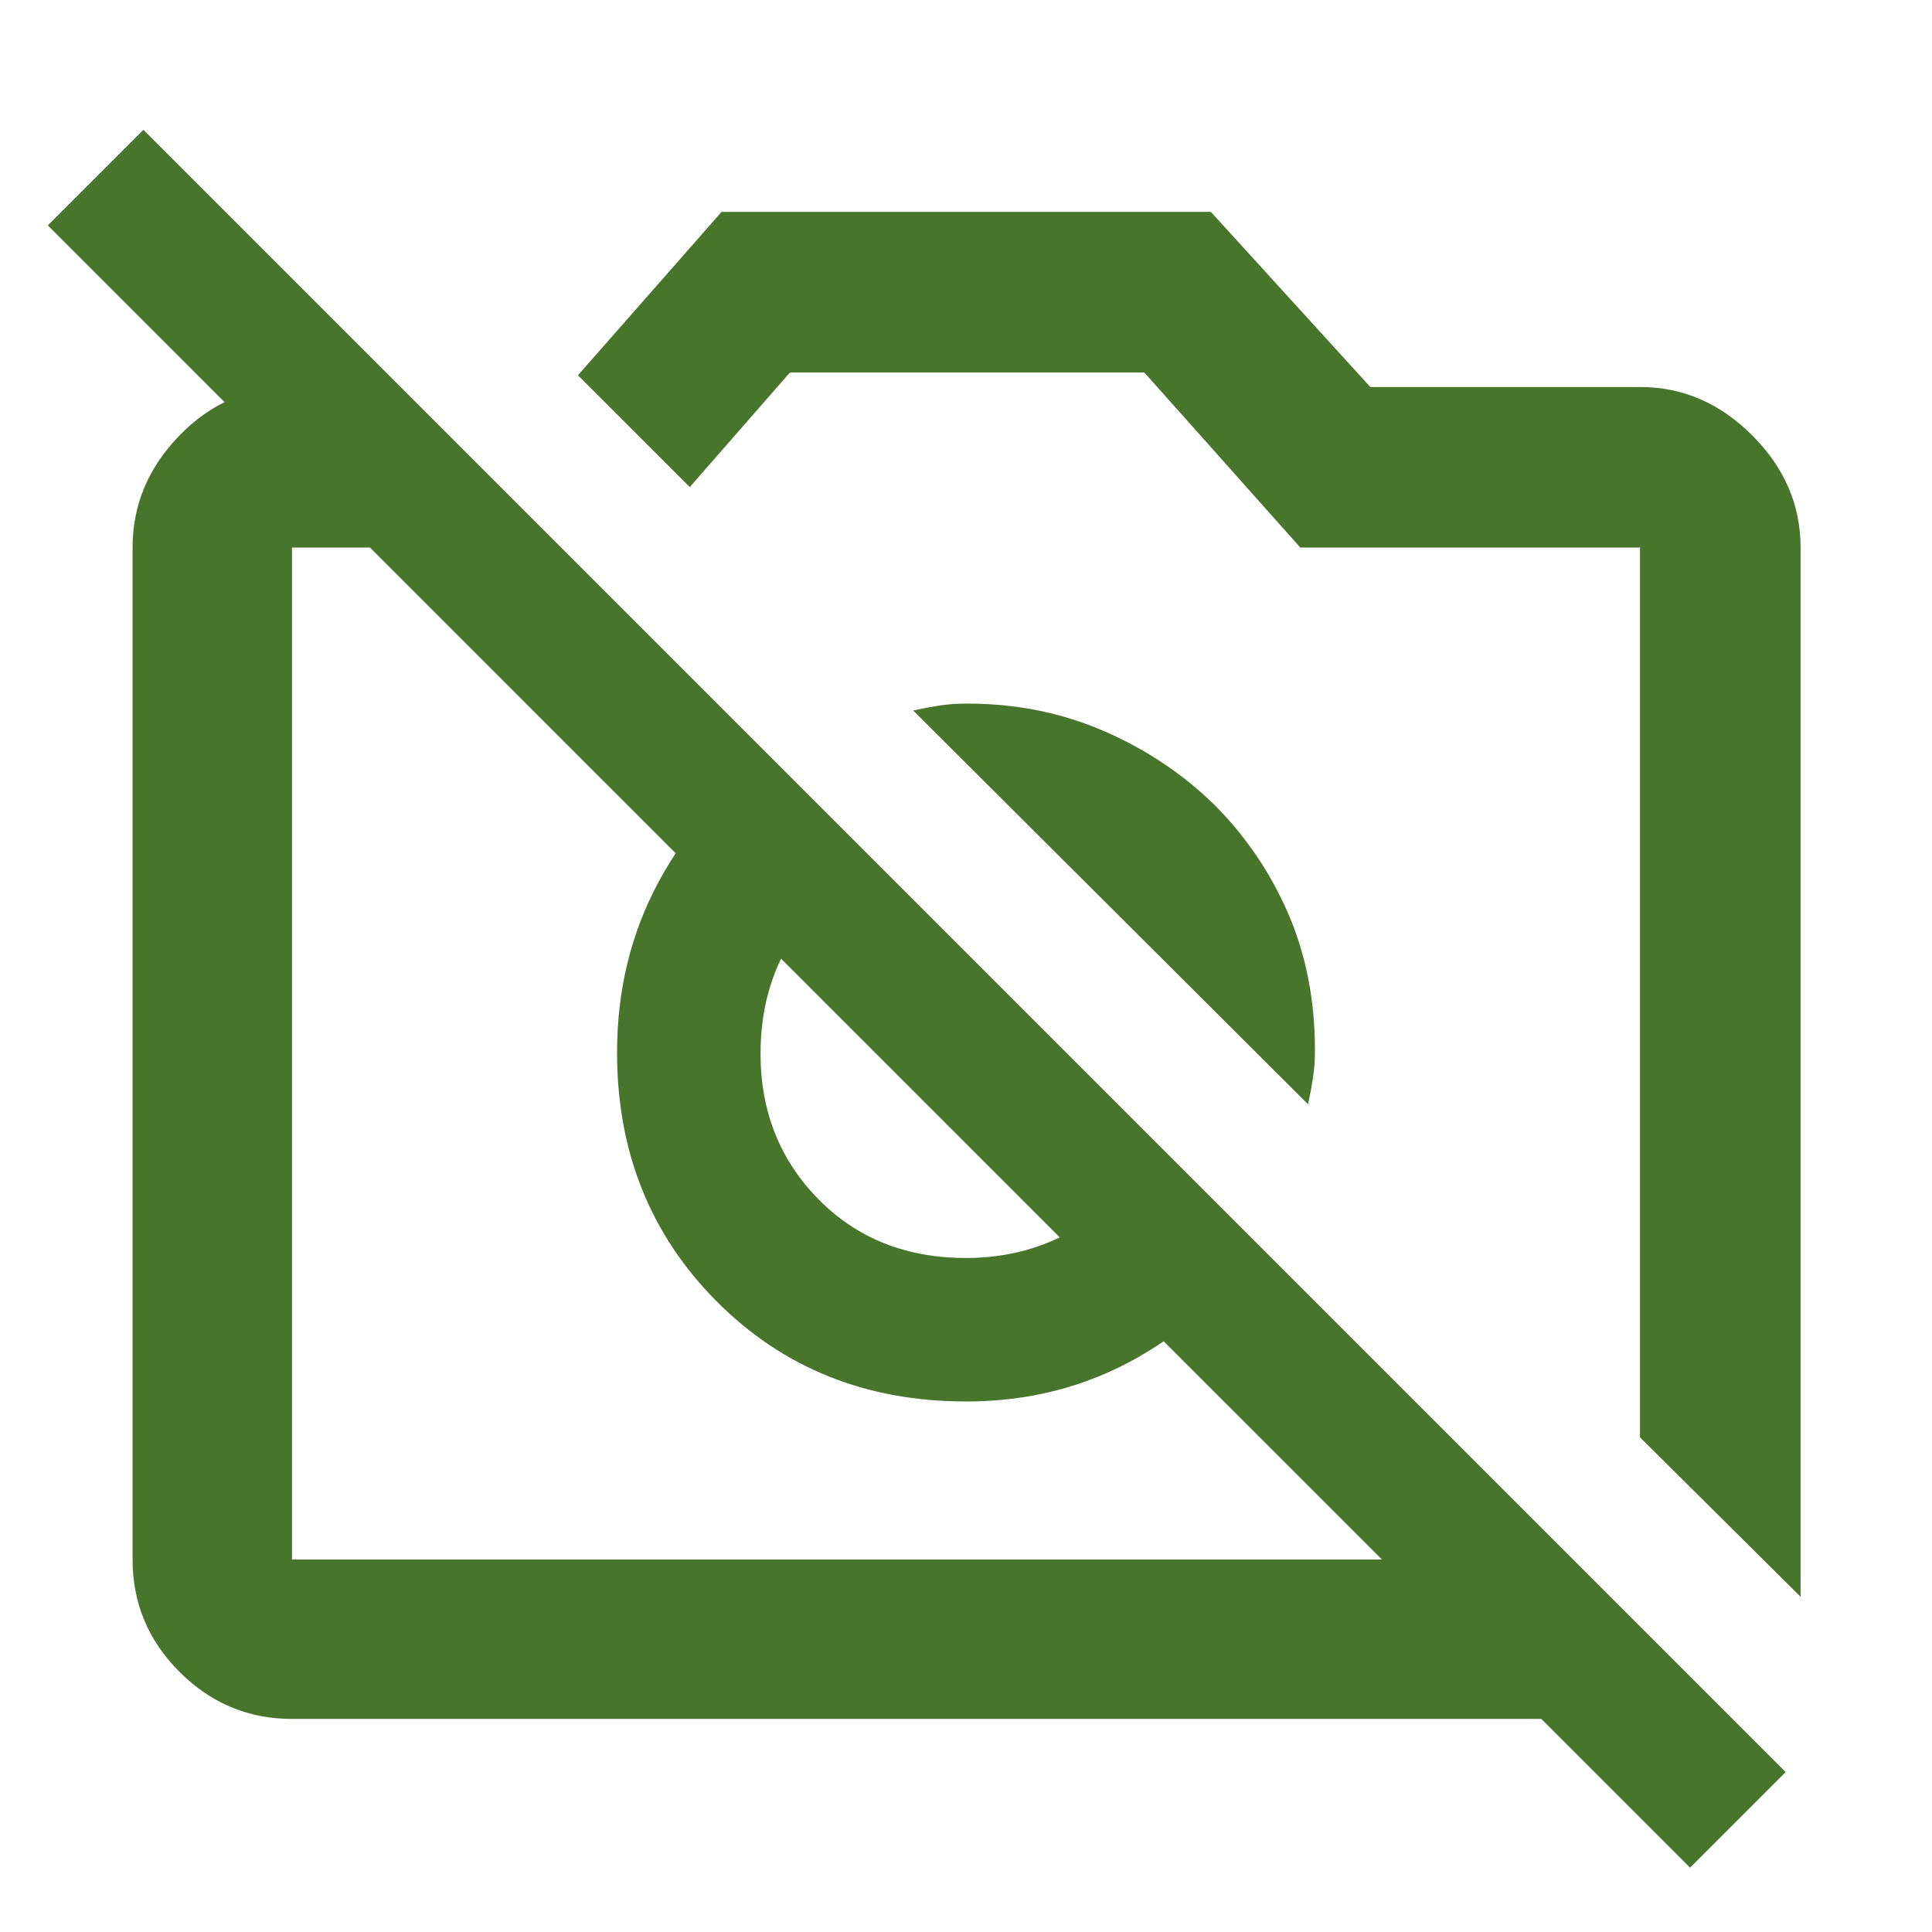
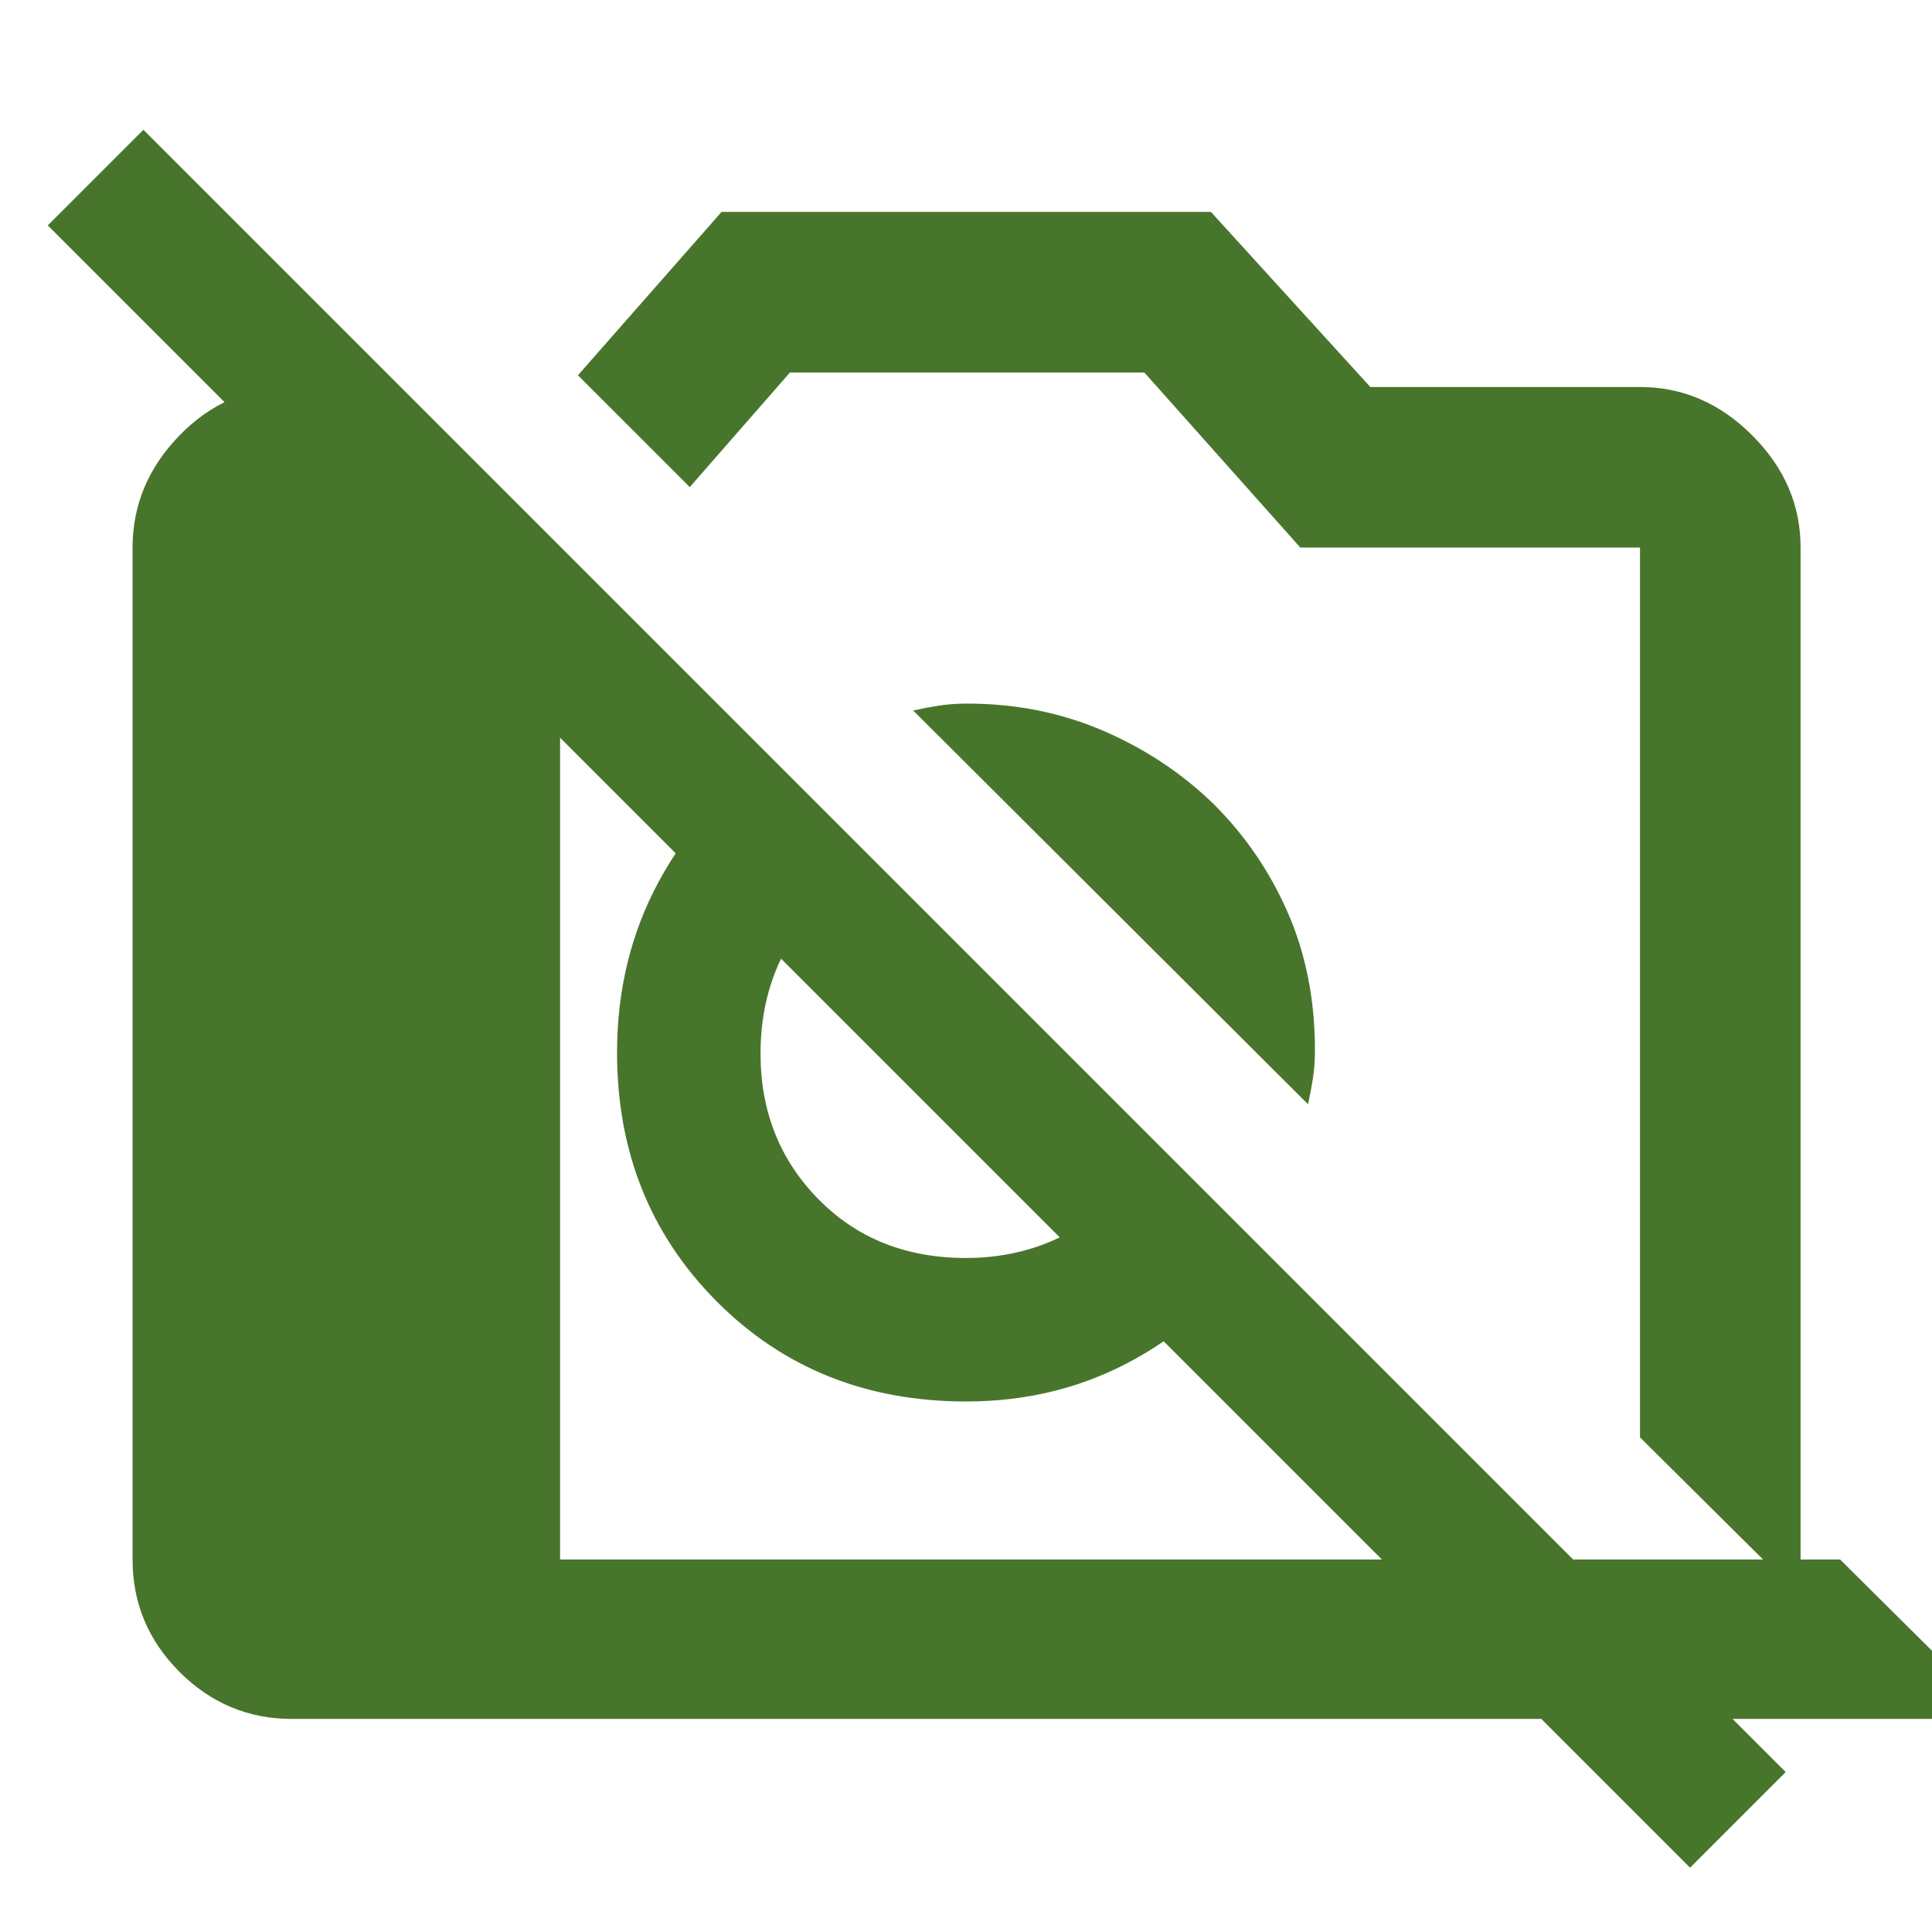
<svg xmlns="http://www.w3.org/2000/svg" height="48px" viewBox="0 -960 960 960" width="48px" fill="#48752C">
-   <path d="m894.7-166.57-79.79-79.21v-442.13H646.13l-77.52-87H392.52l-49.78 56.95-55.57-55.56 71.36-81.18H601.7l79.21 87h134q31.74 0 55.76 24.03 24.03 24.02 24.03 55.76v521.34Zm-749.61 60.7q-32.51 0-55.87-23.35-23.35-23.36-23.35-55.87v-502.82q0-31.74 23.35-55.76 23.36-24.03 55.87-24.03h54l79.21 79.79H145.09v502.82h636.04l79.78 79.22H145.09Zm480-235.26q-22.86 35.06-60.91 56.29-38.05 21.23-84.04 21.23-74.55 0-124.04-49.75-49.49-49.76-49.49-123.64 0-46.48 20.63-84.78 20.63-38.31 55.89-61.31l53.04 53.05q-26.61 11.42-42.44 36.29-15.82 24.86-15.82 57.31 0 43.05 28.74 72.29 28.74 29.24 73.35 29.24 31.53 0 56.7-15.85t36.34-42.41l52.05 52.04Zm-21.83-219.13q23.57 23.56 36.85 54.24 13.28 30.68 13.28 67.89 0 7.46-1 13.91-1 6.46-2.43 12.92L453.74-606.96q6.46-1.43 12.91-2.43 6.46-1 13.92-1 36.37 0 67.75 13.56 31.38 13.57 54.94 36.57Zm236.52 528.3L23.74-848l47.52-47.52L887.3-79.48l-47.52 47.52ZM435.74-437Zm143.09-44.3Z" />
+   <path d="m894.7-166.57-79.79-79.21v-442.13H646.13l-77.52-87H392.52l-49.78 56.95-55.57-55.56 71.36-81.18H601.7l79.21 87h134q31.74 0 55.76 24.03 24.03 24.02 24.03 55.76v521.34Zm-749.61 60.7q-32.51 0-55.87-23.35-23.35-23.36-23.35-55.87v-502.82q0-31.74 23.35-55.76 23.36-24.03 55.87-24.03h54l79.21 79.79v502.82h636.04l79.78 79.22H145.09Zm480-235.26q-22.86 35.06-60.91 56.29-38.05 21.23-84.04 21.23-74.55 0-124.04-49.75-49.49-49.76-49.49-123.64 0-46.48 20.63-84.78 20.63-38.31 55.89-61.31l53.04 53.05q-26.61 11.42-42.44 36.29-15.82 24.86-15.82 57.31 0 43.05 28.74 72.29 28.74 29.24 73.35 29.24 31.53 0 56.7-15.85t36.34-42.41l52.05 52.04Zm-21.83-219.13q23.57 23.56 36.85 54.24 13.28 30.68 13.28 67.89 0 7.46-1 13.91-1 6.46-2.43 12.92L453.74-606.96q6.46-1.43 12.91-2.43 6.46-1 13.92-1 36.37 0 67.75 13.56 31.38 13.57 54.94 36.57Zm236.52 528.3L23.74-848l47.52-47.52L887.3-79.48l-47.52 47.52ZM435.74-437Zm143.09-44.3Z" />
</svg>